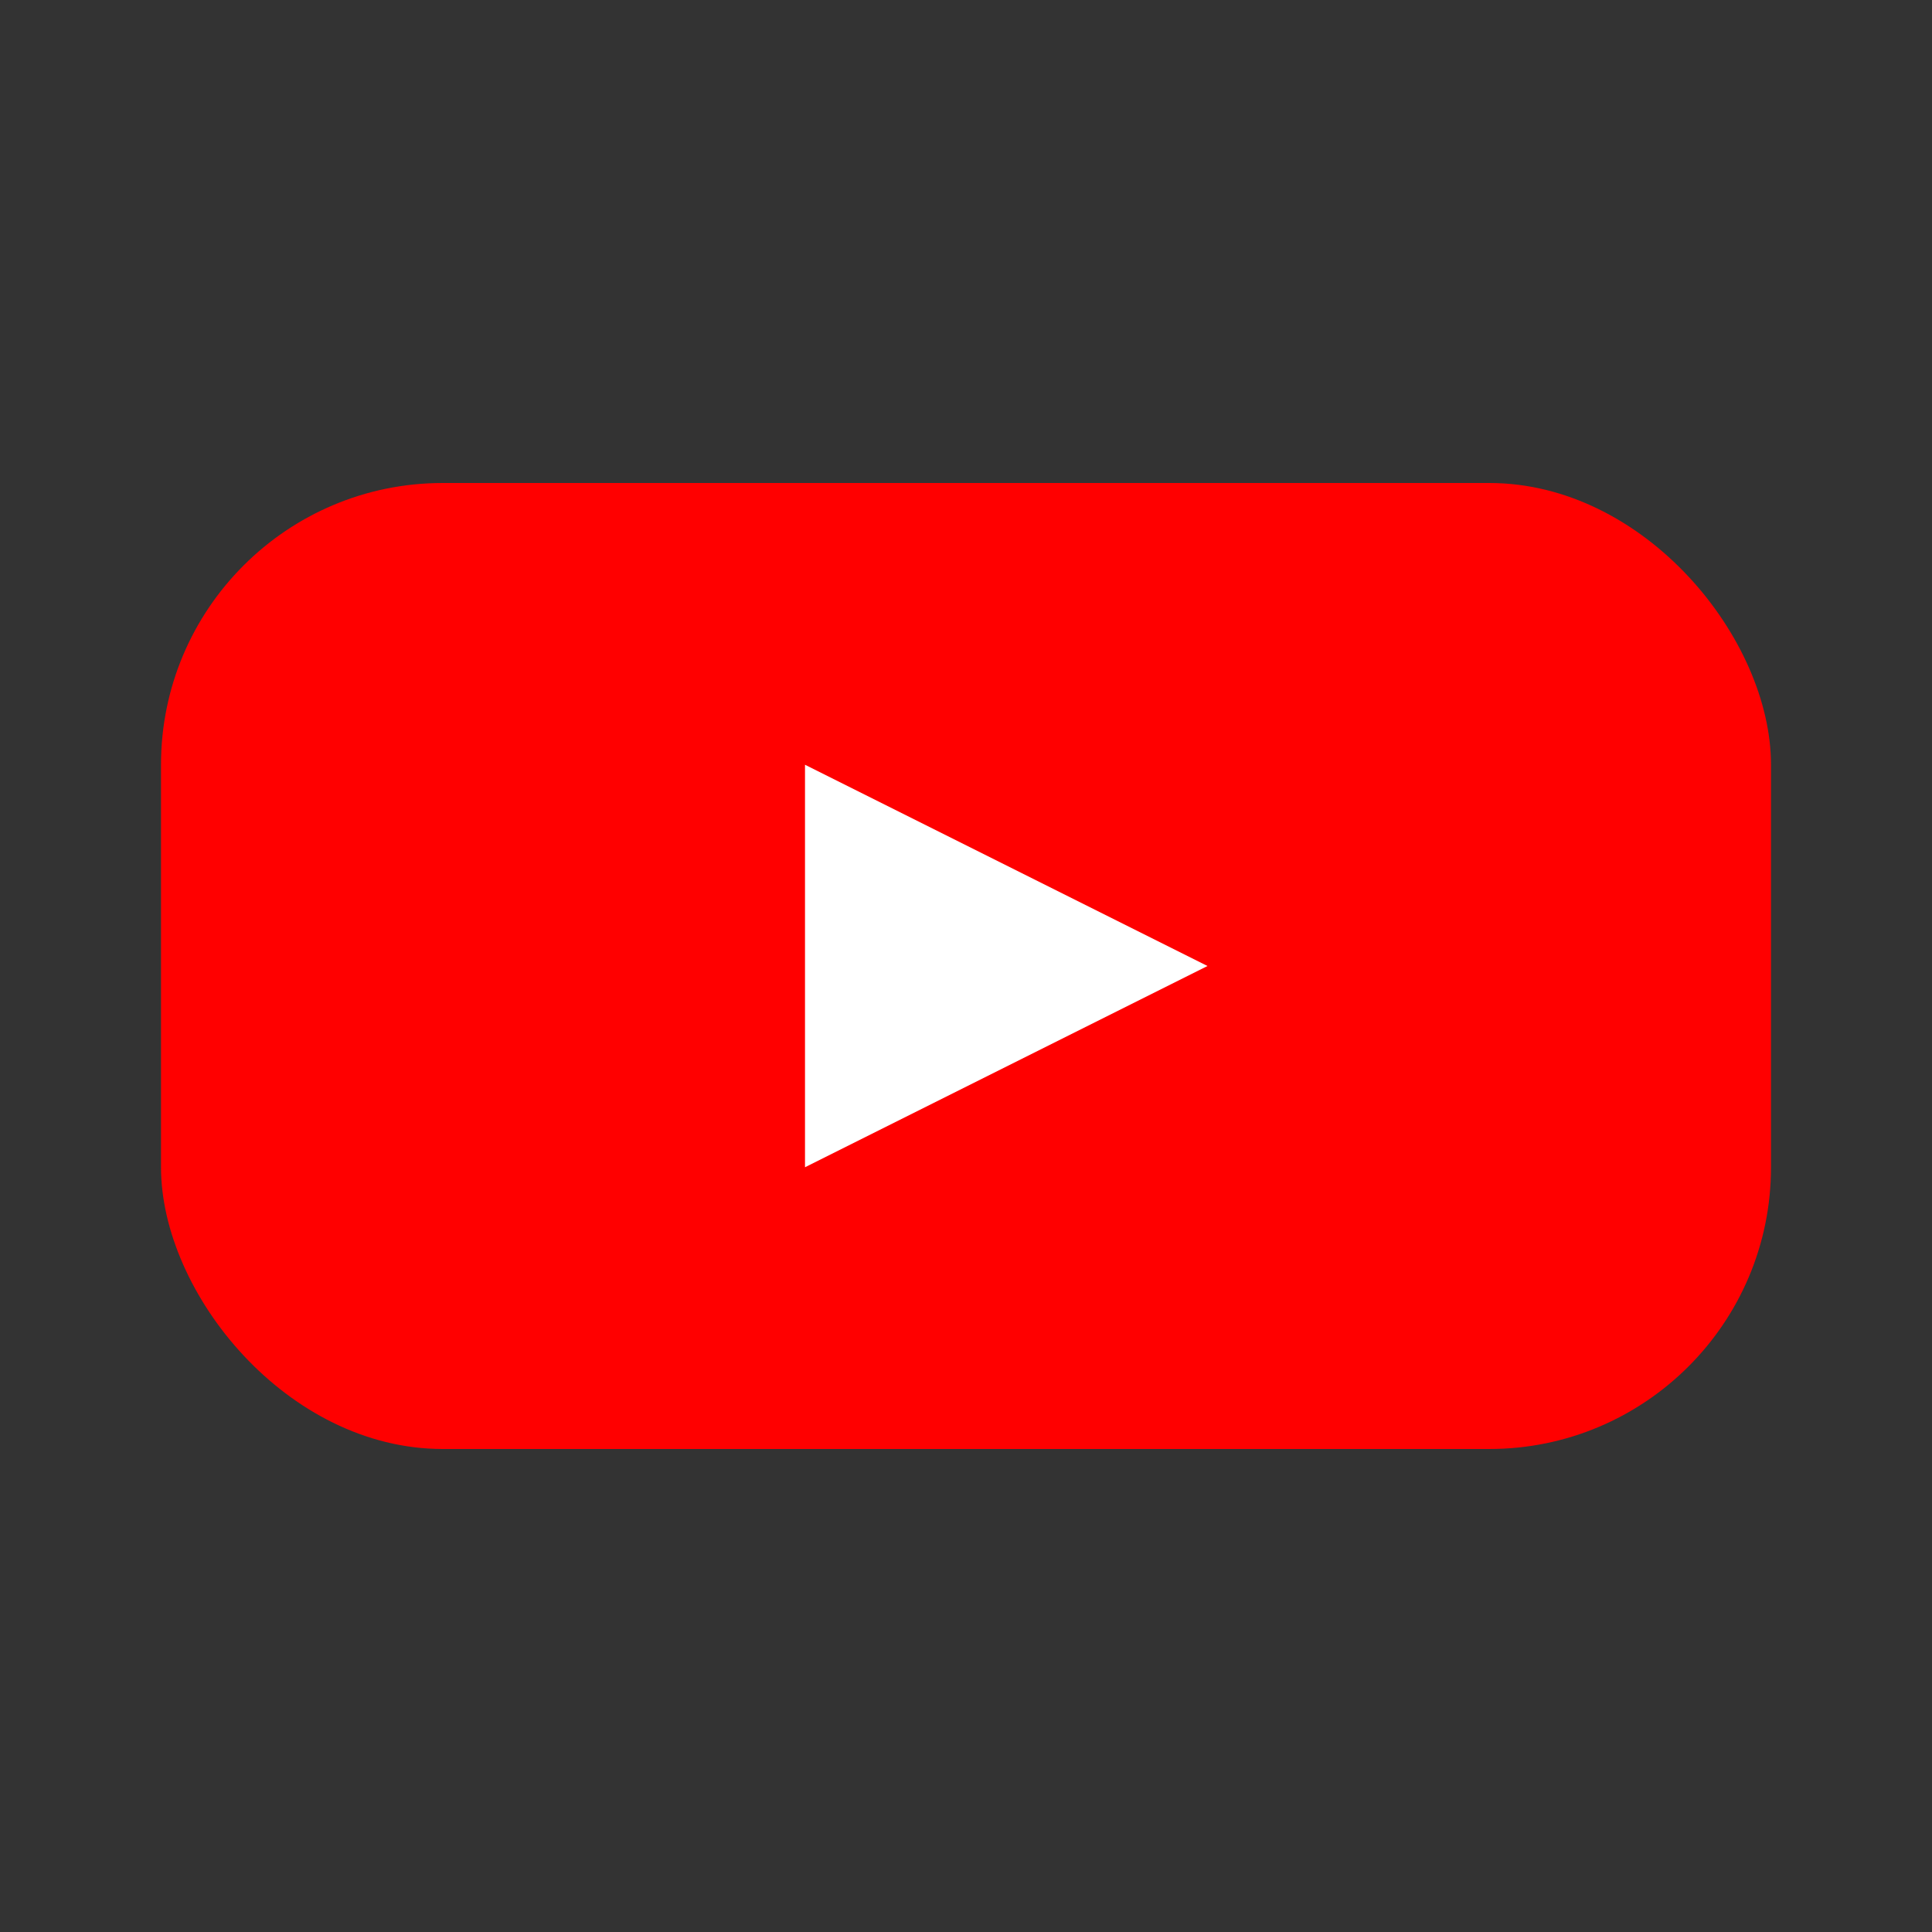
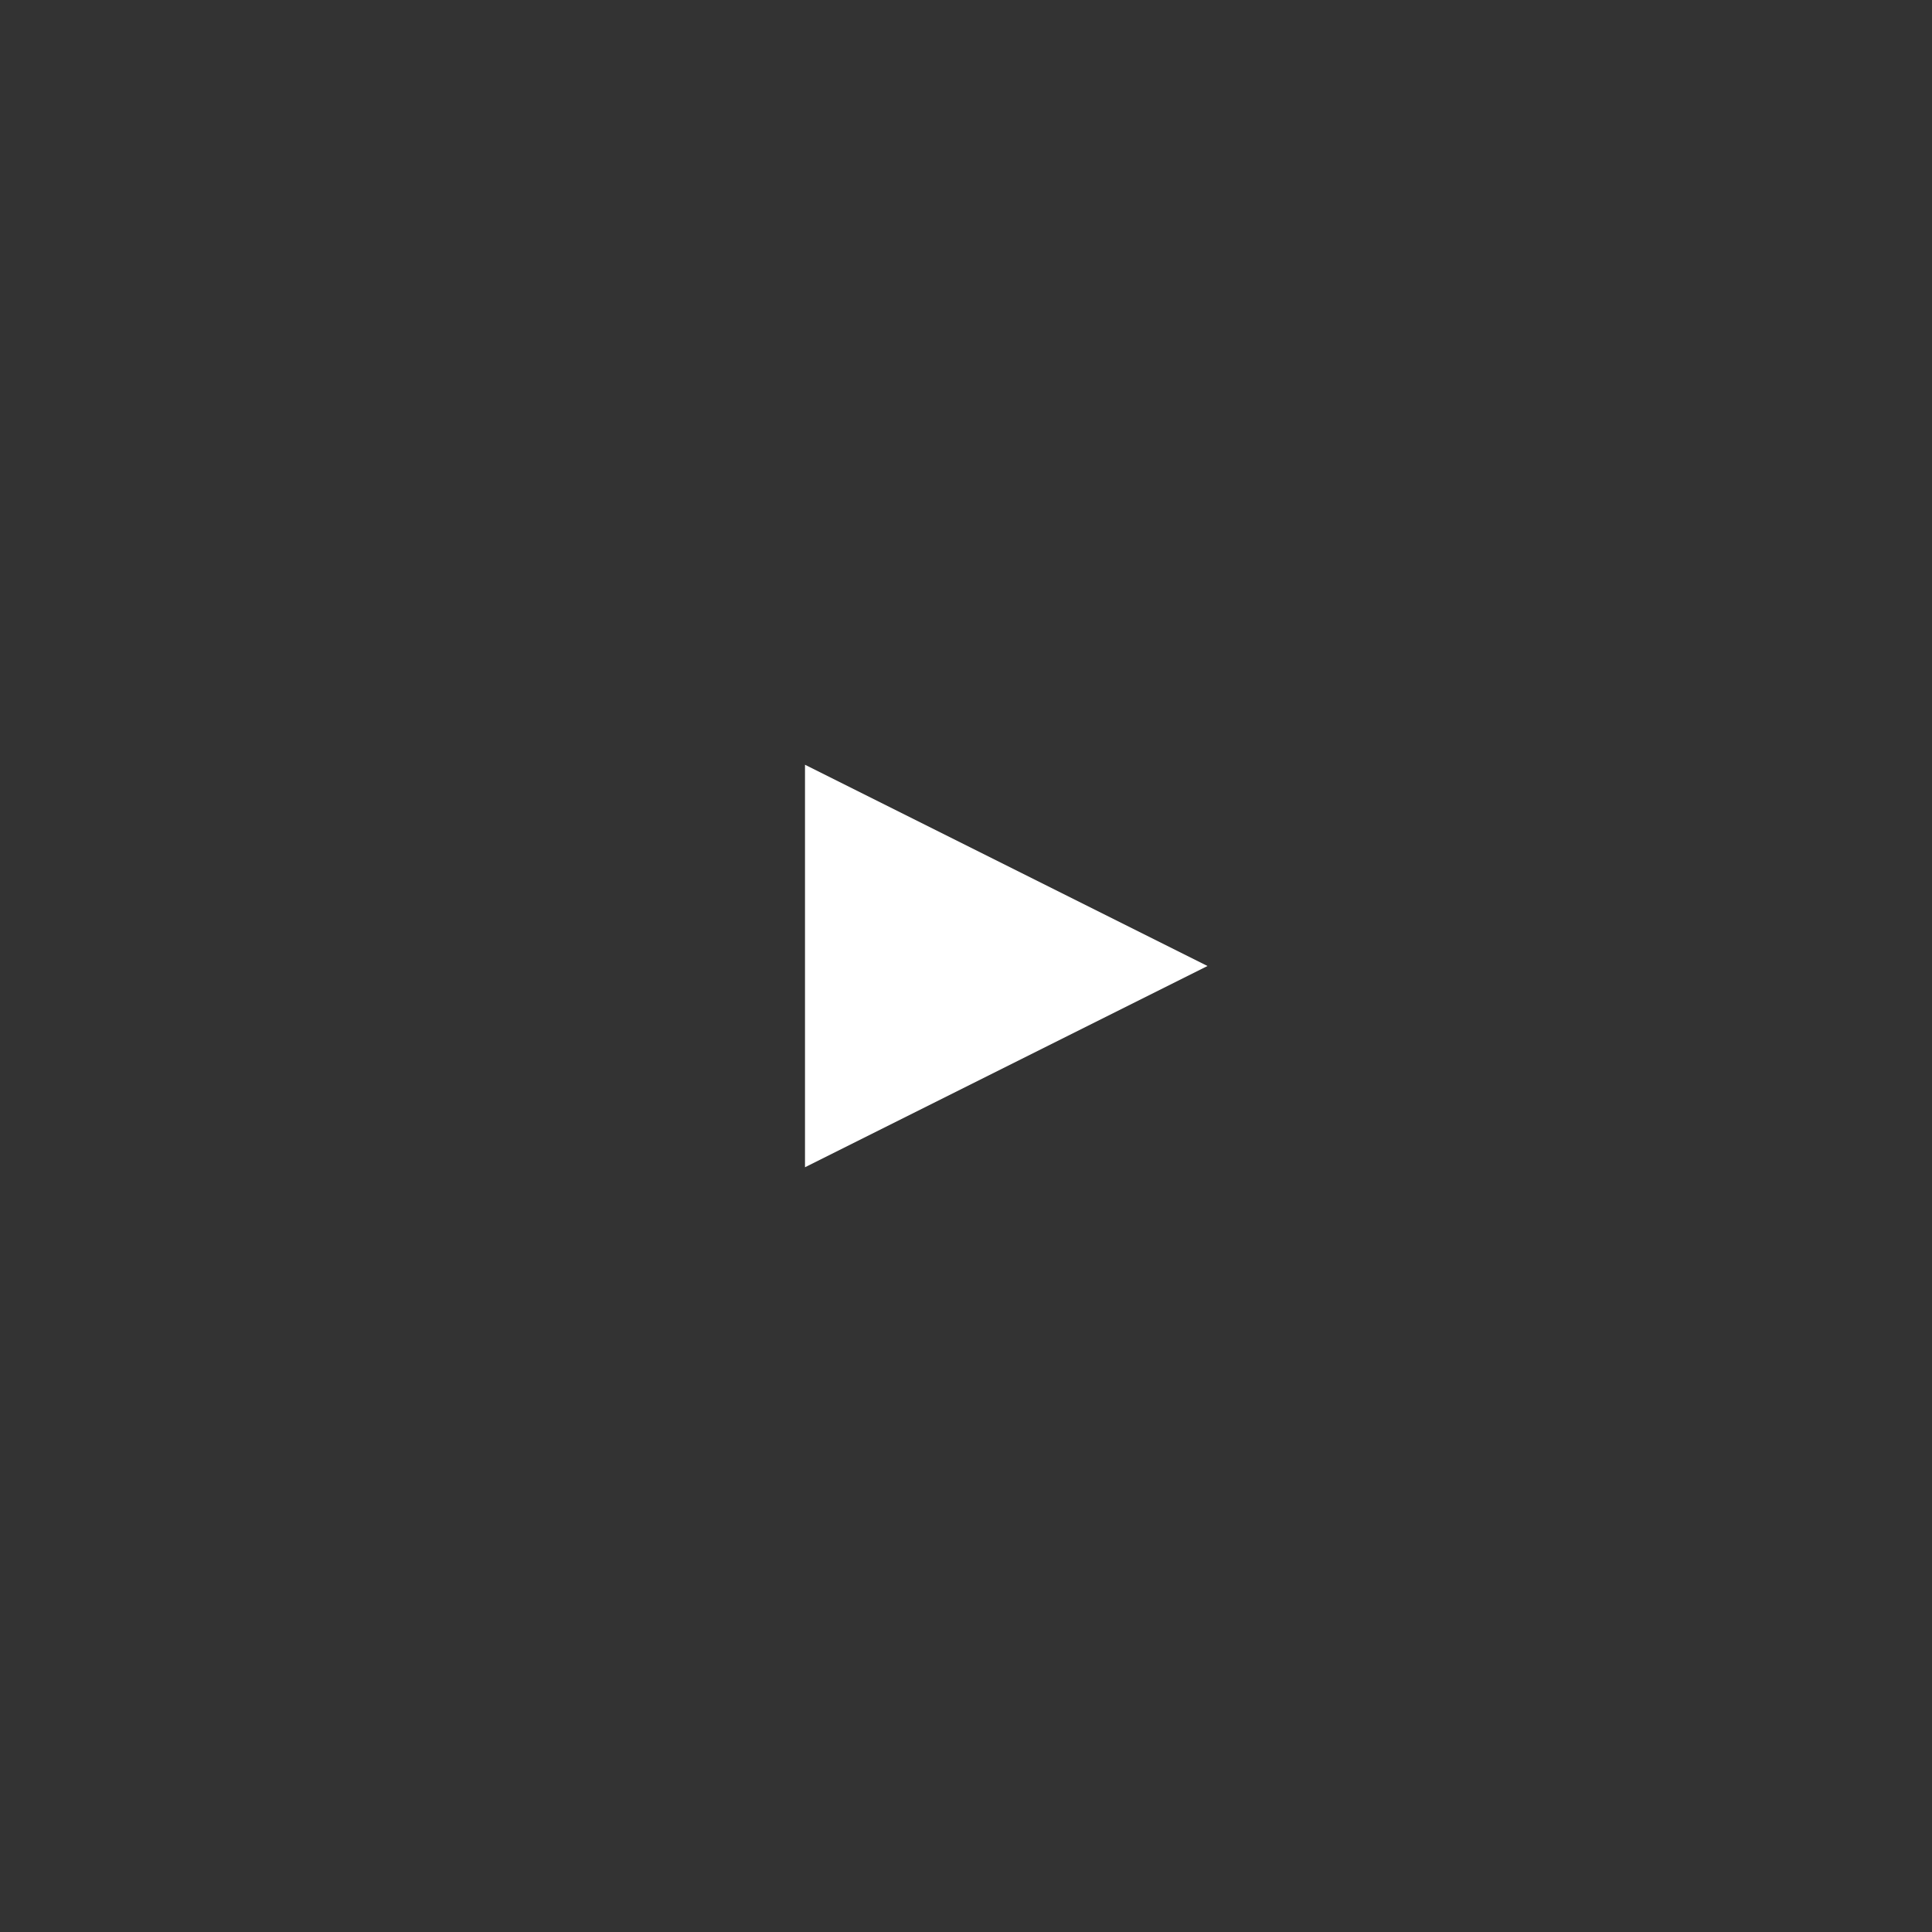
<svg xmlns="http://www.w3.org/2000/svg" viewBox="0 0 24 24">
  <rect x="0" y="0" width="24" height="24" fill="#333333" stroke="none" />
-   <rect x="2" y="6" width="20" height="12" rx="3.5" fill="#FF0000" />
  <path d="M10 9.5v5l5-2.5-5-2.5z" fill="#fff" />
</svg>